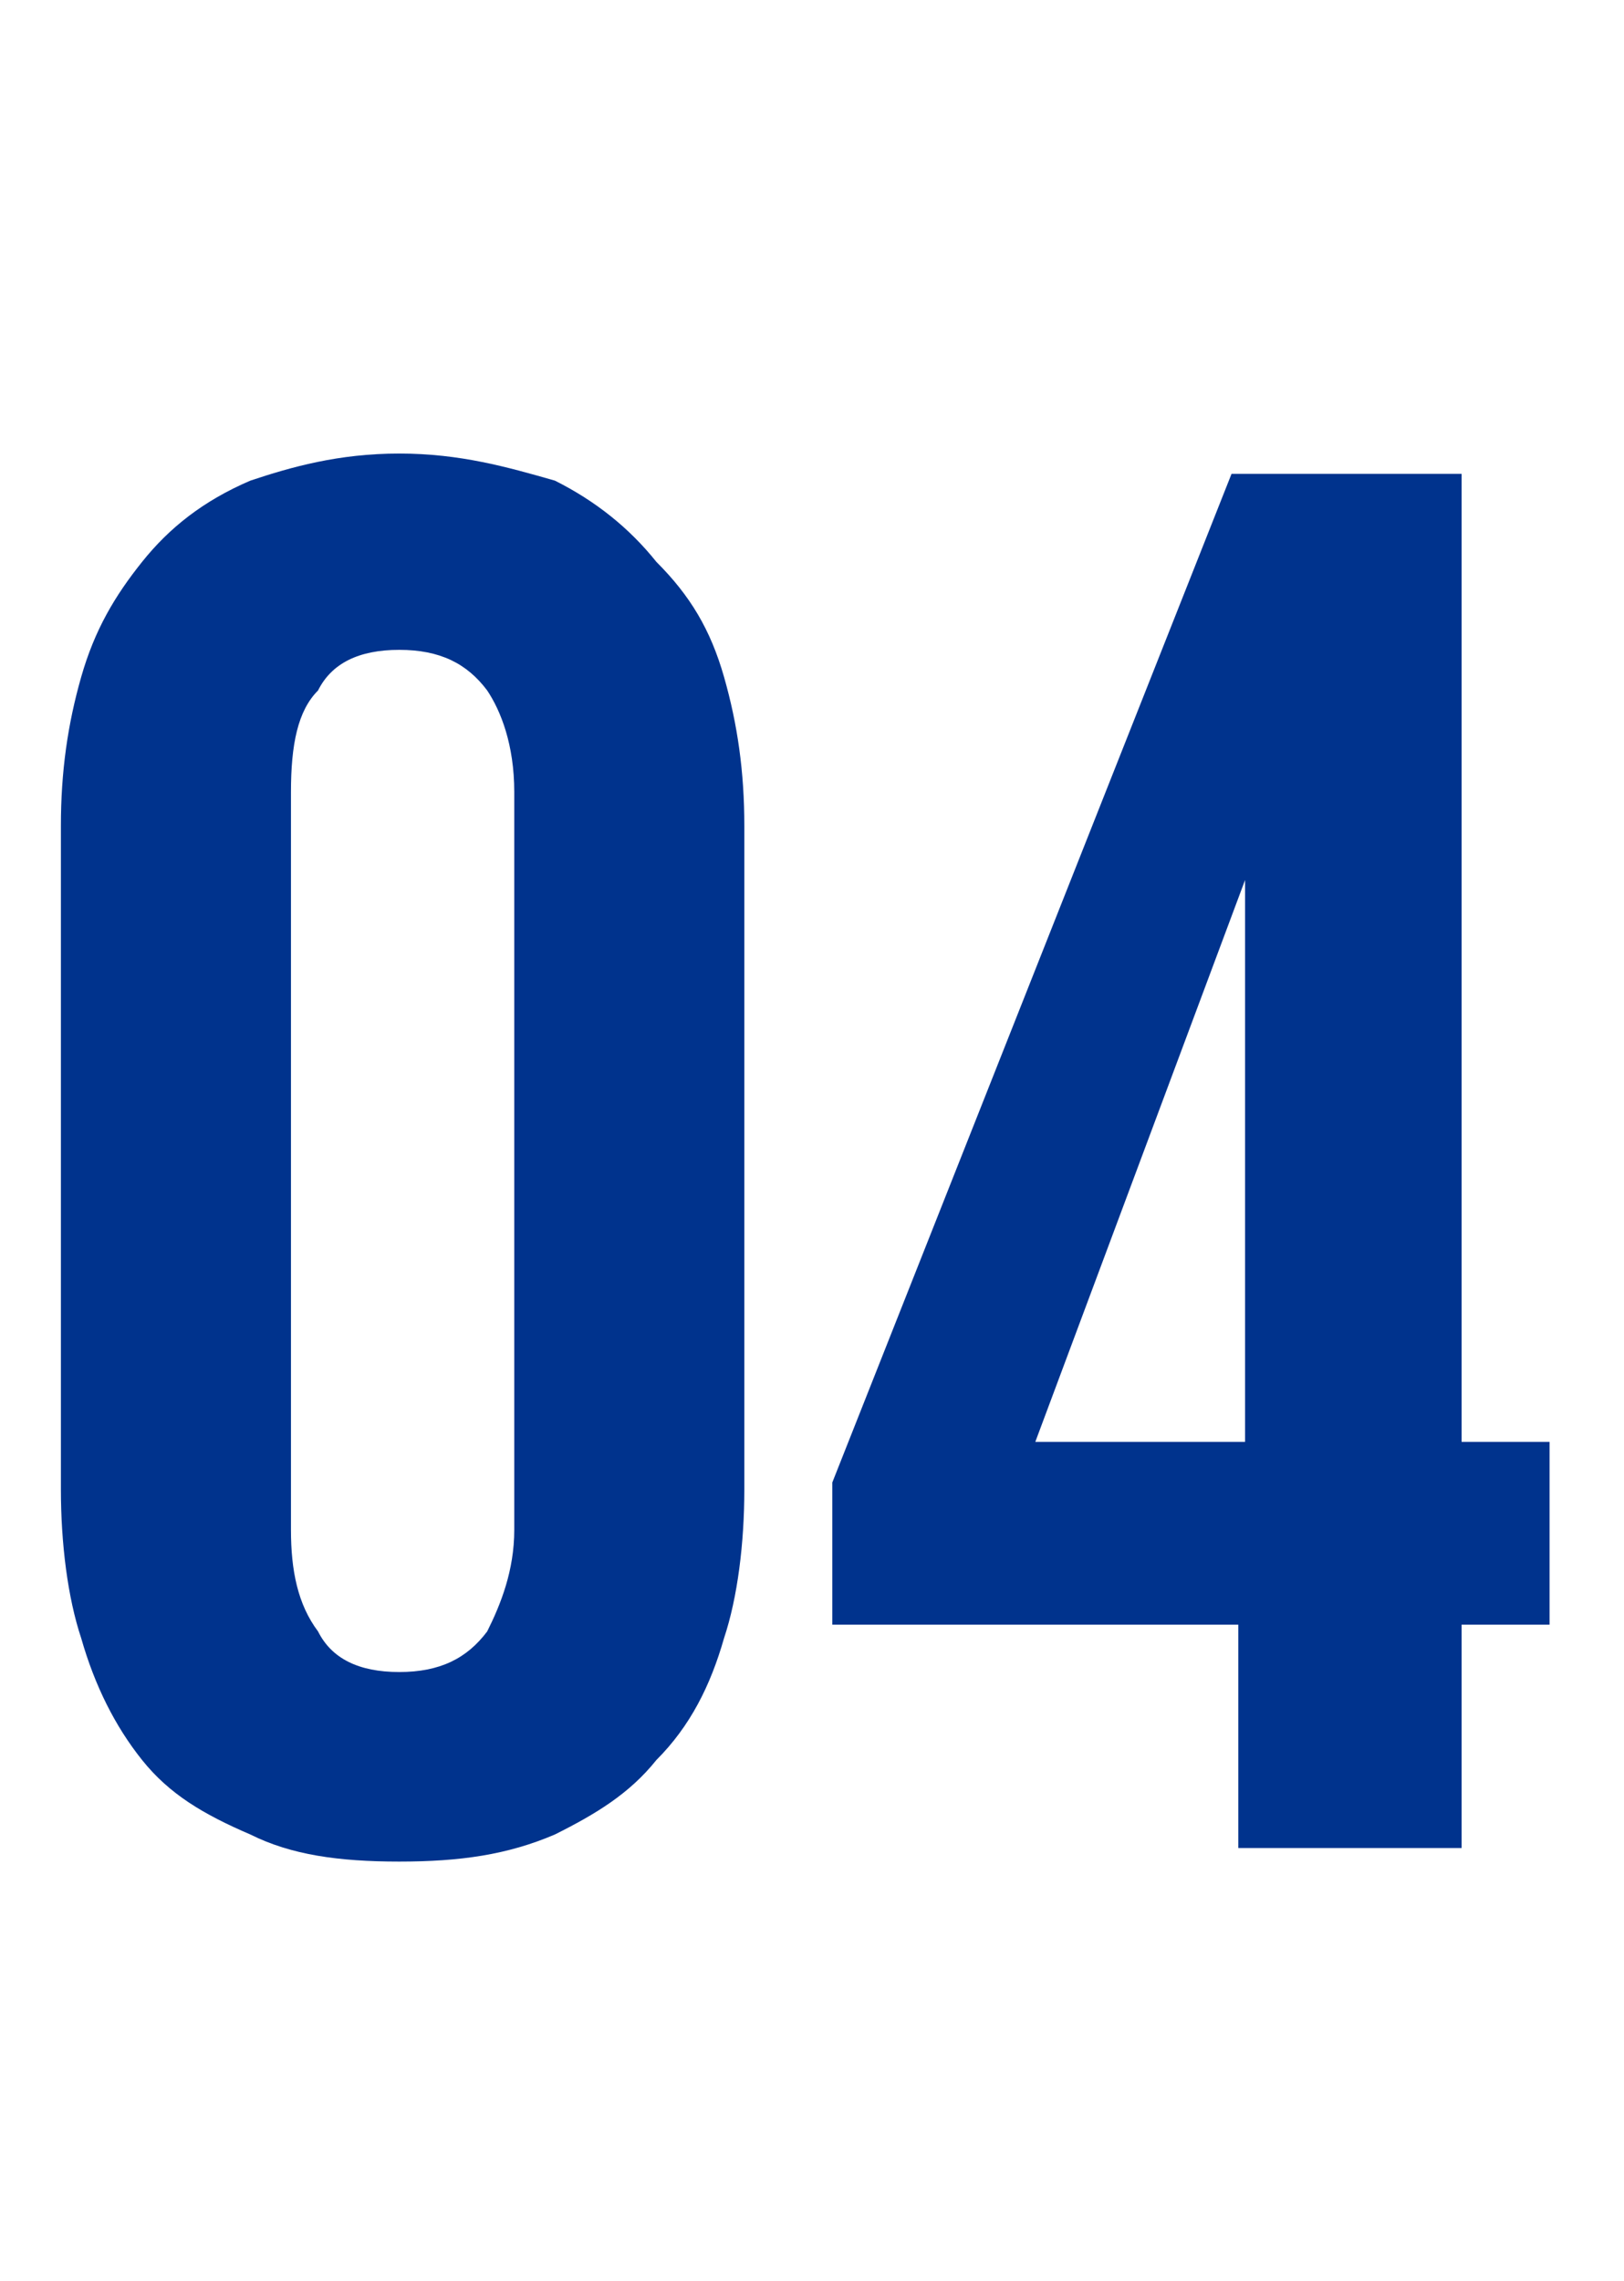
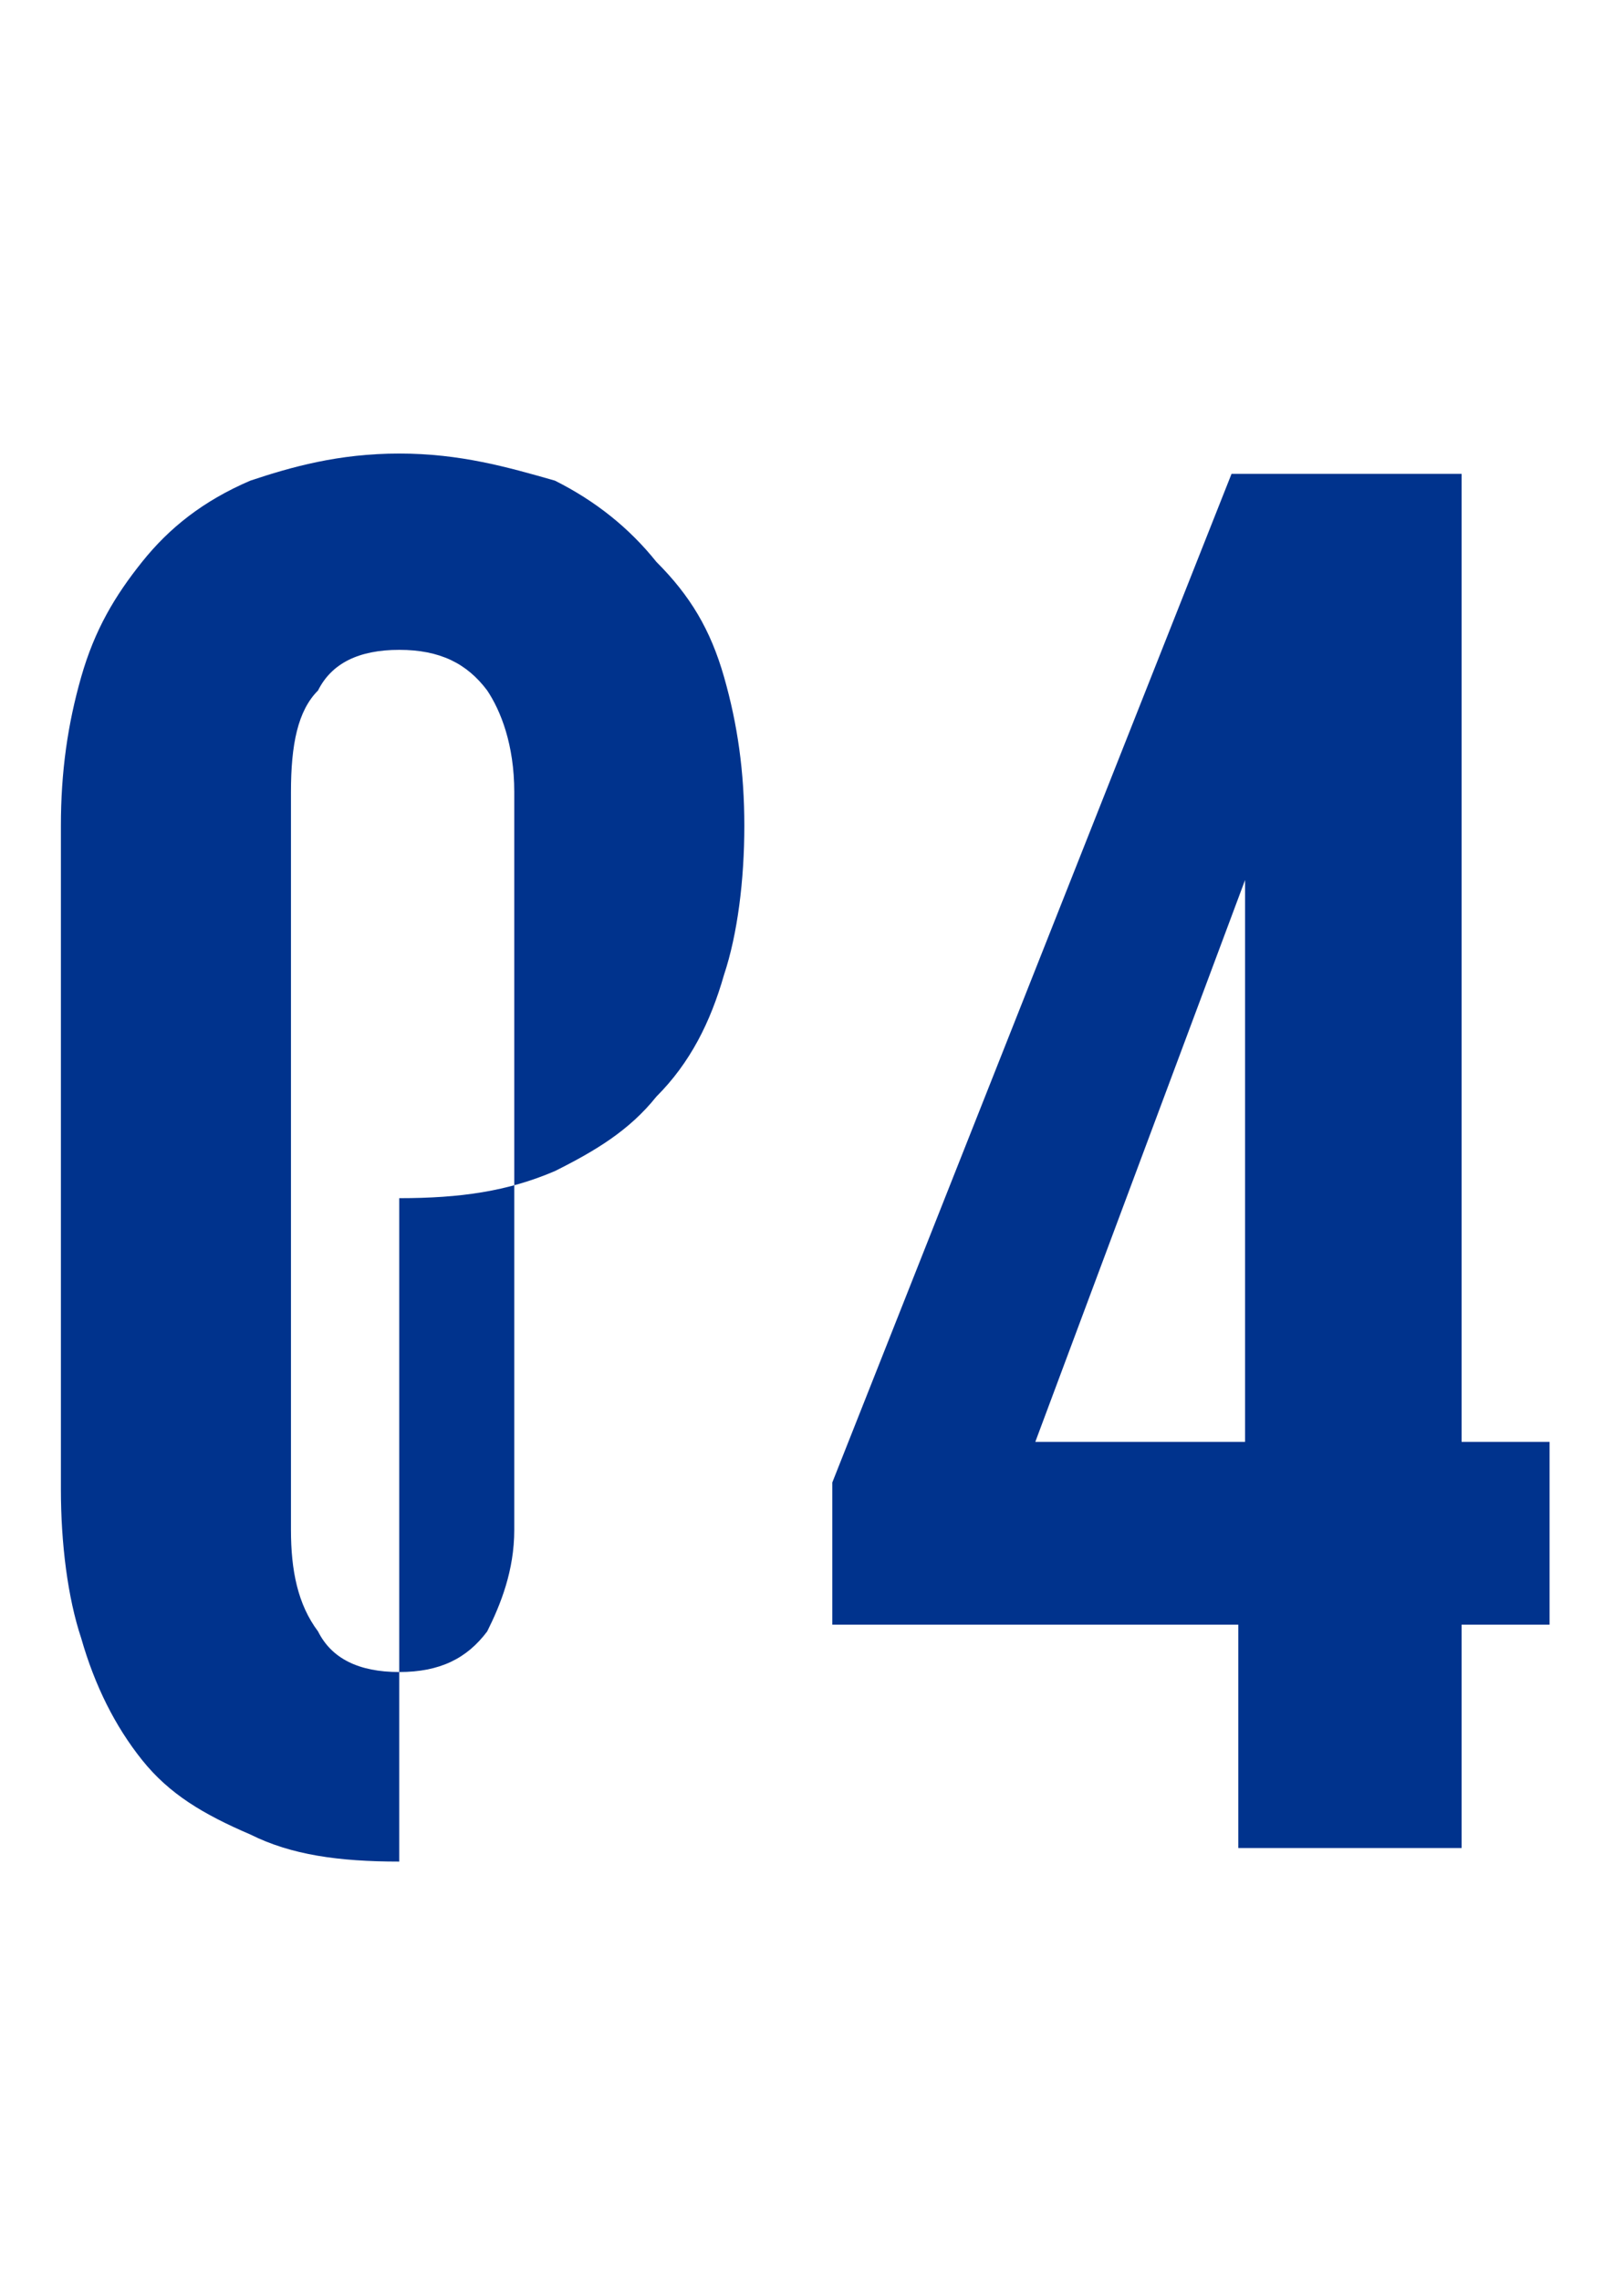
<svg xmlns="http://www.w3.org/2000/svg" version="1.1" width="24px" height="33.7px" viewBox="0 -1 24 33.7" style="top:-1px">
  <desc>04</desc>
  <defs />
  <g id="Polygon145498">
-     <path d="m5.9 26.5c-.9 0-1.6-.1-2.2-.4c-.7-.3-1.2-.6-1.6-1.1c-.4-.5-.7-1.1-.9-1.8c-.2-.6-.3-1.4-.3-2.2c0 0 0-9.8 0-9.8c0-.8.1-1.5.3-2.2c.2-.7.5-1.2.9-1.7c.4-.5.9-.9 1.6-1.2c.6-.2 1.3-.4 2.2-.4c.9 0 1.6.2 2.3.4c.6.3 1.1.7 1.5 1.2c.5.5.8 1 1 1.7c.2.7.3 1.4.3 2.2c0 0 0 9.8 0 9.8c0 .8-.1 1.6-.3 2.2c-.2.7-.5 1.3-1 1.8c-.4.5-.9.8-1.5 1.1c-.7.3-1.4.4-2.3.4zm0-2.8c.6 0 1-.2 1.3-.6c.2-.4.4-.9.4-1.5c0 0 0-10.9 0-10.9c0-.7-.2-1.2-.4-1.5c-.3-.4-.7-.6-1.3-.6c-.6 0-1 .2-1.2.6c-.3.3-.4.8-.4 1.5c0 0 0 10.9 0 10.9c0 .6.1 1.1.4 1.5c.2.4.6.6 1.2.6zm6.4-2.8l5.9-14.9l3.4 0l0 14.3l1.3 0l0 2.7l-1.3 0l0 3.3l-3.3 0l0-3.3l-6 0l0-2.1zm3-.6l3.1 0l0-8.3l0 0l-3.1 8.3z" stroke="none" fill="#00338d" />
+     <path d="m5.9 26.5c-.9 0-1.6-.1-2.2-.4c-.7-.3-1.2-.6-1.6-1.1c-.4-.5-.7-1.1-.9-1.8c-.2-.6-.3-1.4-.3-2.2c0 0 0-9.8 0-9.8c0-.8.1-1.5.3-2.2c.2-.7.5-1.2.9-1.7c.4-.5.9-.9 1.6-1.2c.6-.2 1.3-.4 2.2-.4c.9 0 1.6.2 2.3.4c.6.3 1.1.7 1.5 1.2c.5.5.8 1 1 1.7c.2.7.3 1.4.3 2.2c0 .8-.1 1.6-.3 2.2c-.2.7-.5 1.3-1 1.8c-.4.5-.9.8-1.5 1.1c-.7.3-1.4.4-2.3.4zm0-2.8c.6 0 1-.2 1.3-.6c.2-.4.4-.9.4-1.5c0 0 0-10.9 0-10.9c0-.7-.2-1.2-.4-1.5c-.3-.4-.7-.6-1.3-.6c-.6 0-1 .2-1.2.6c-.3.3-.4.8-.4 1.5c0 0 0 10.9 0 10.9c0 .6.1 1.1.4 1.5c.2.4.6.6 1.2.6zm6.4-2.8l5.9-14.9l3.4 0l0 14.3l1.3 0l0 2.7l-1.3 0l0 3.3l-3.3 0l0-3.3l-6 0l0-2.1zm3-.6l3.1 0l0-8.3l0 0l-3.1 8.3z" stroke="none" fill="#00338d" />
  </g>
</svg>